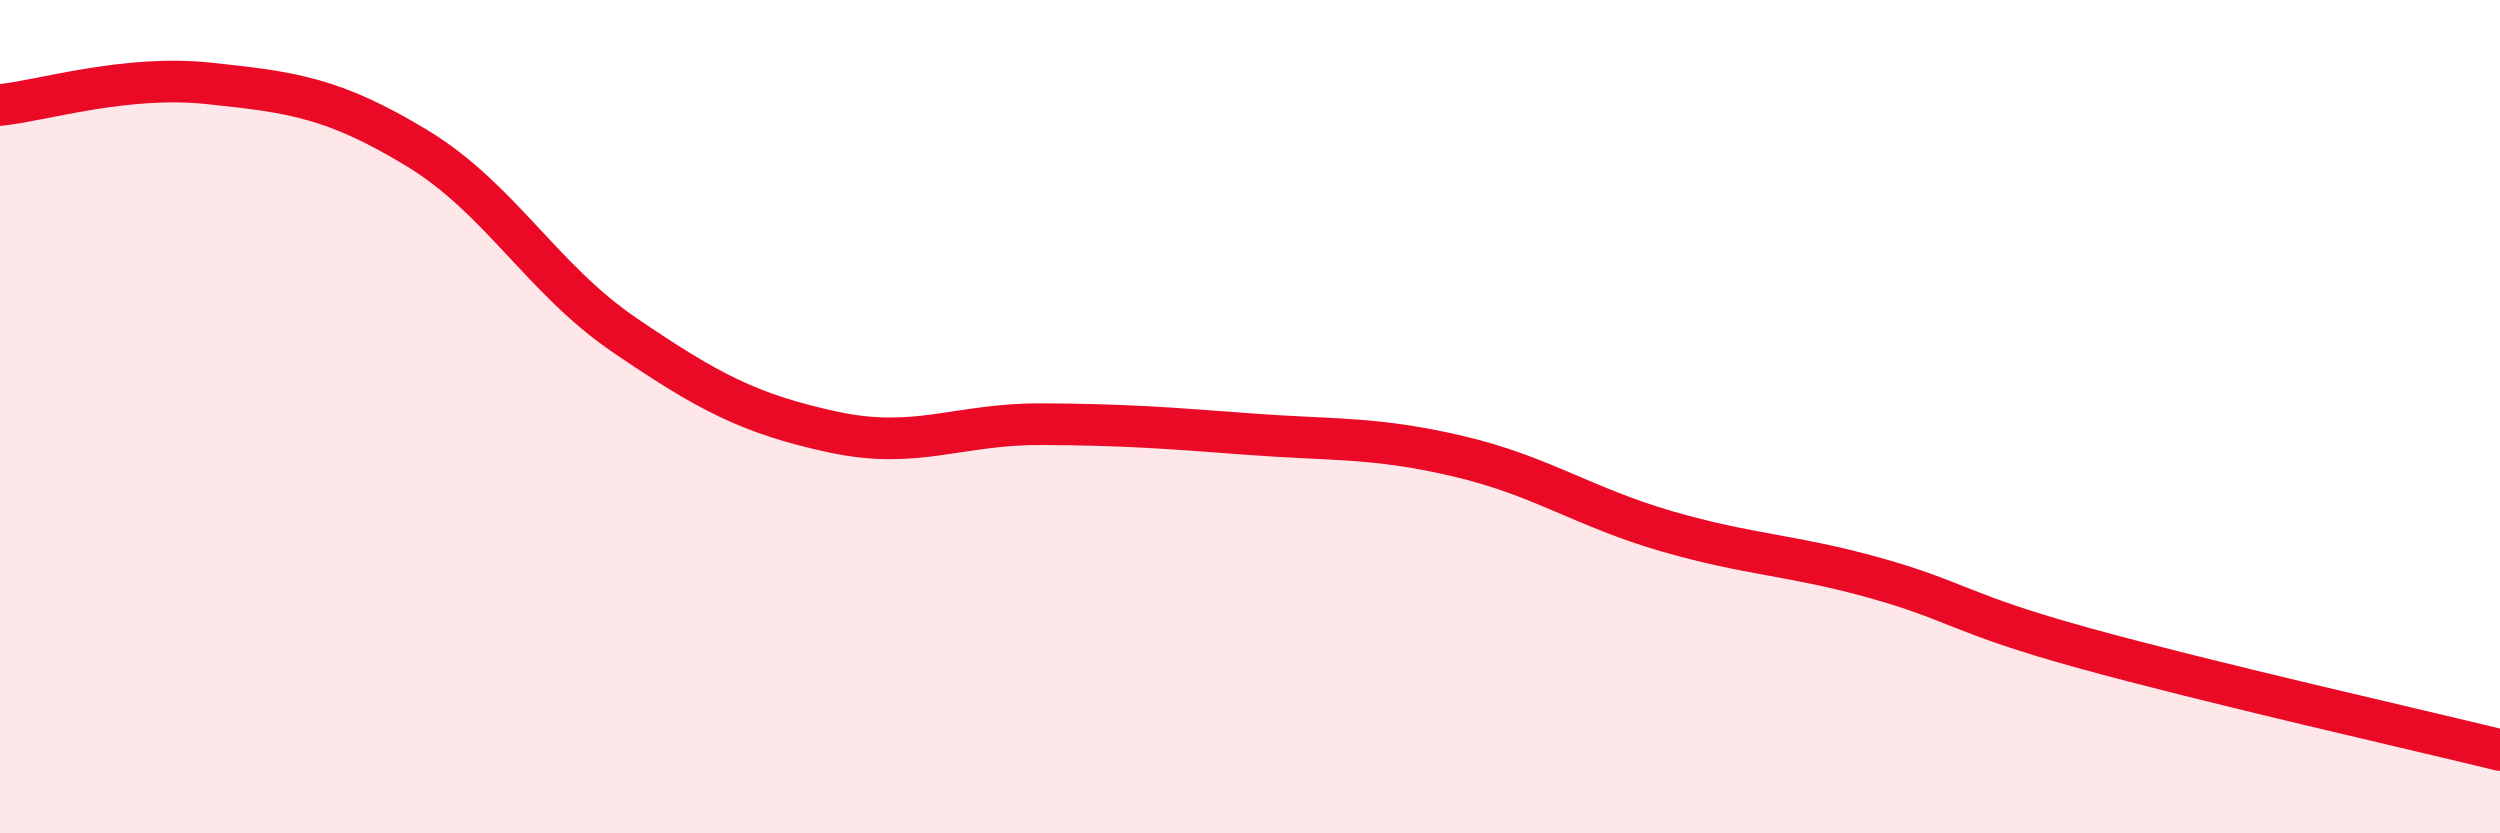
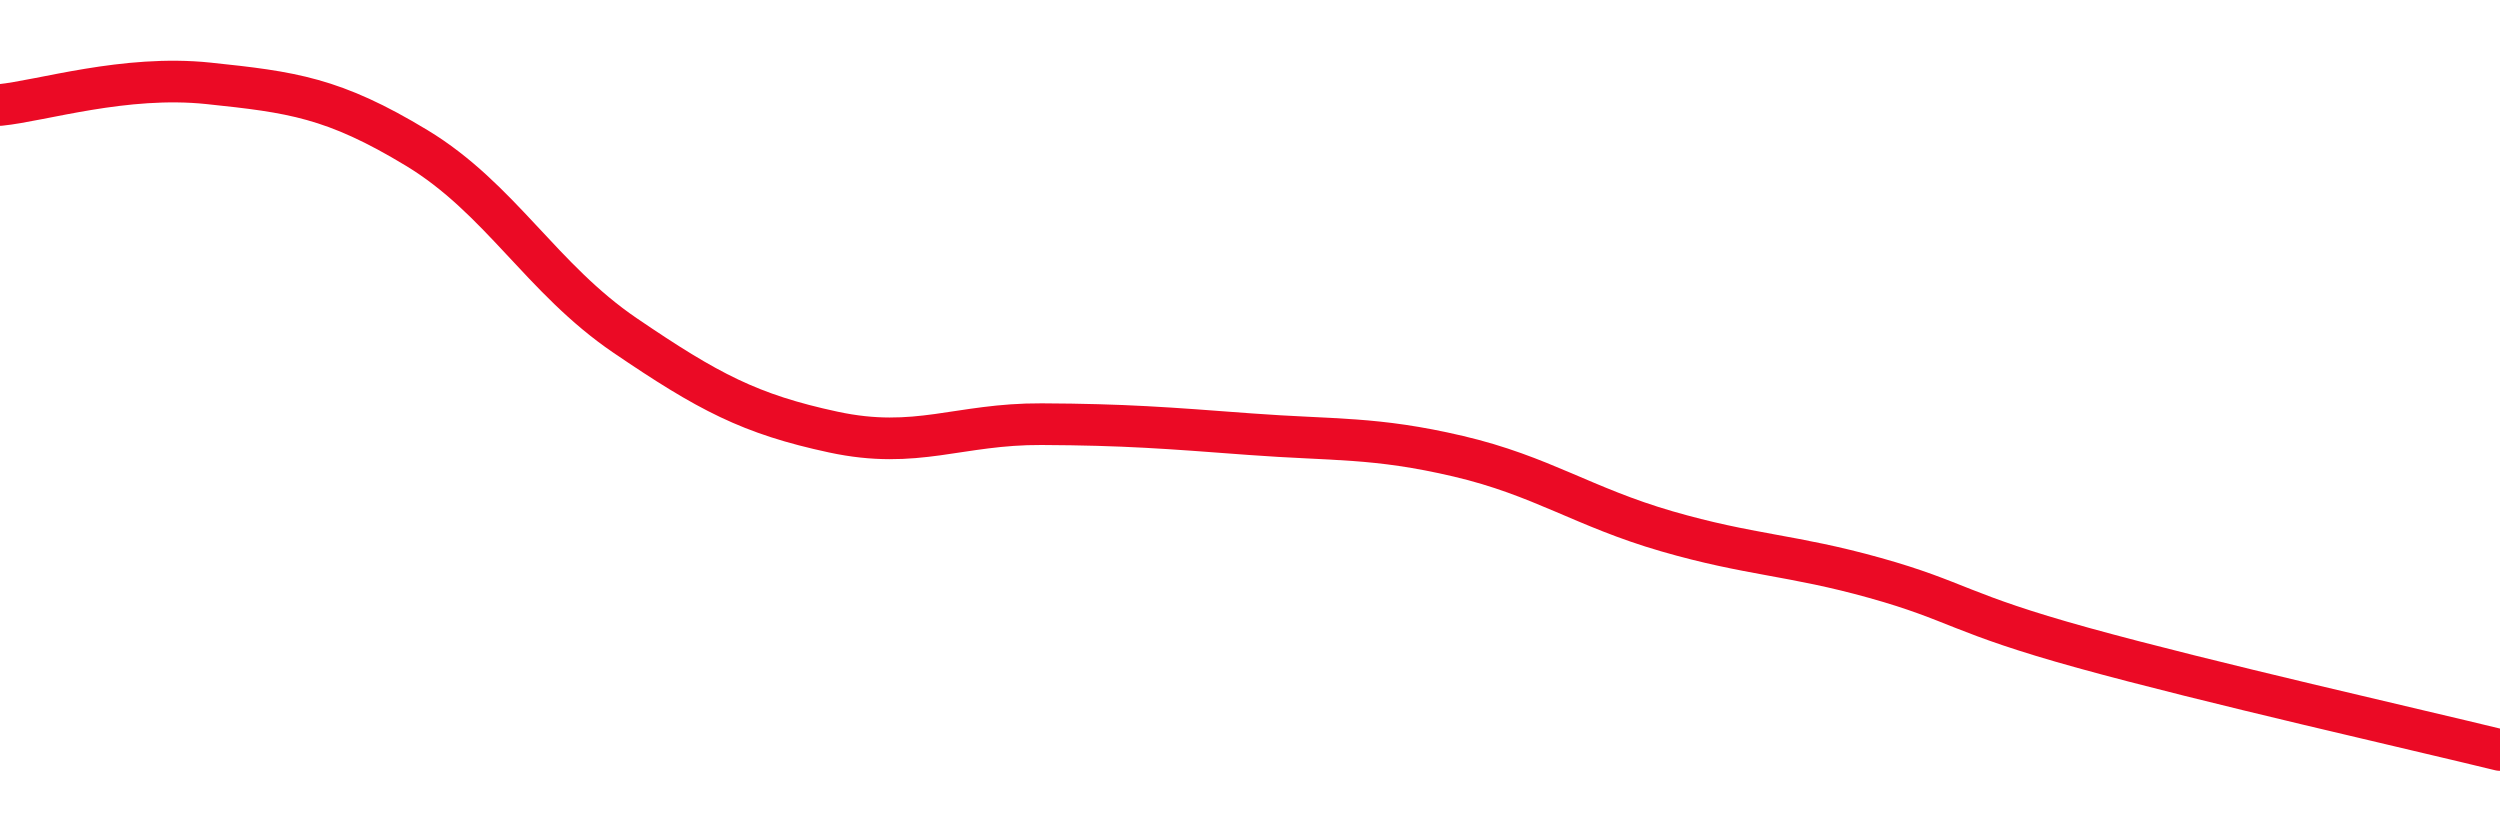
<svg xmlns="http://www.w3.org/2000/svg" width="60" height="20" viewBox="0 0 60 20">
-   <path d="M 0,2.52 C 1,2.42 3,1.79 5,2 C 7,2.21 8,2.34 10,3.55 C 12,4.76 13,6.69 15,8.05 C 17,9.41 18,9.94 20,10.37 C 22,10.8 23,10.17 25,10.18 C 27,10.19 28,10.27 30,10.42 C 32,10.57 33,10.48 35,10.95 C 37,11.42 38,12.17 40,12.75 C 42,13.33 43,13.31 45,13.87 C 47,14.43 47,14.72 50,15.55 C 53,16.38 58,17.51 60,18L60 20L0 20Z" fill="#EB0A25" opacity="0.1" stroke-linecap="round" stroke-linejoin="round" />
  <path d="M 0,2.52 C 1,2.42 3,1.79 5,2 C 7,2.21 8,2.34 10,3.55 C 12,4.76 13,6.69 15,8.05 C 17,9.41 18,9.94 20,10.37 C 22,10.8 23,10.17 25,10.18 C 27,10.19 28,10.27 30,10.42 C 32,10.57 33,10.48 35,10.95 C 37,11.42 38,12.17 40,12.75 C 42,13.33 43,13.31 45,13.87 C 47,14.43 47,14.72 50,15.55 C 53,16.38 58,17.51 60,18" stroke="#EB0A25" stroke-width="1" fill="none" stroke-linecap="round" stroke-linejoin="round" />
</svg>